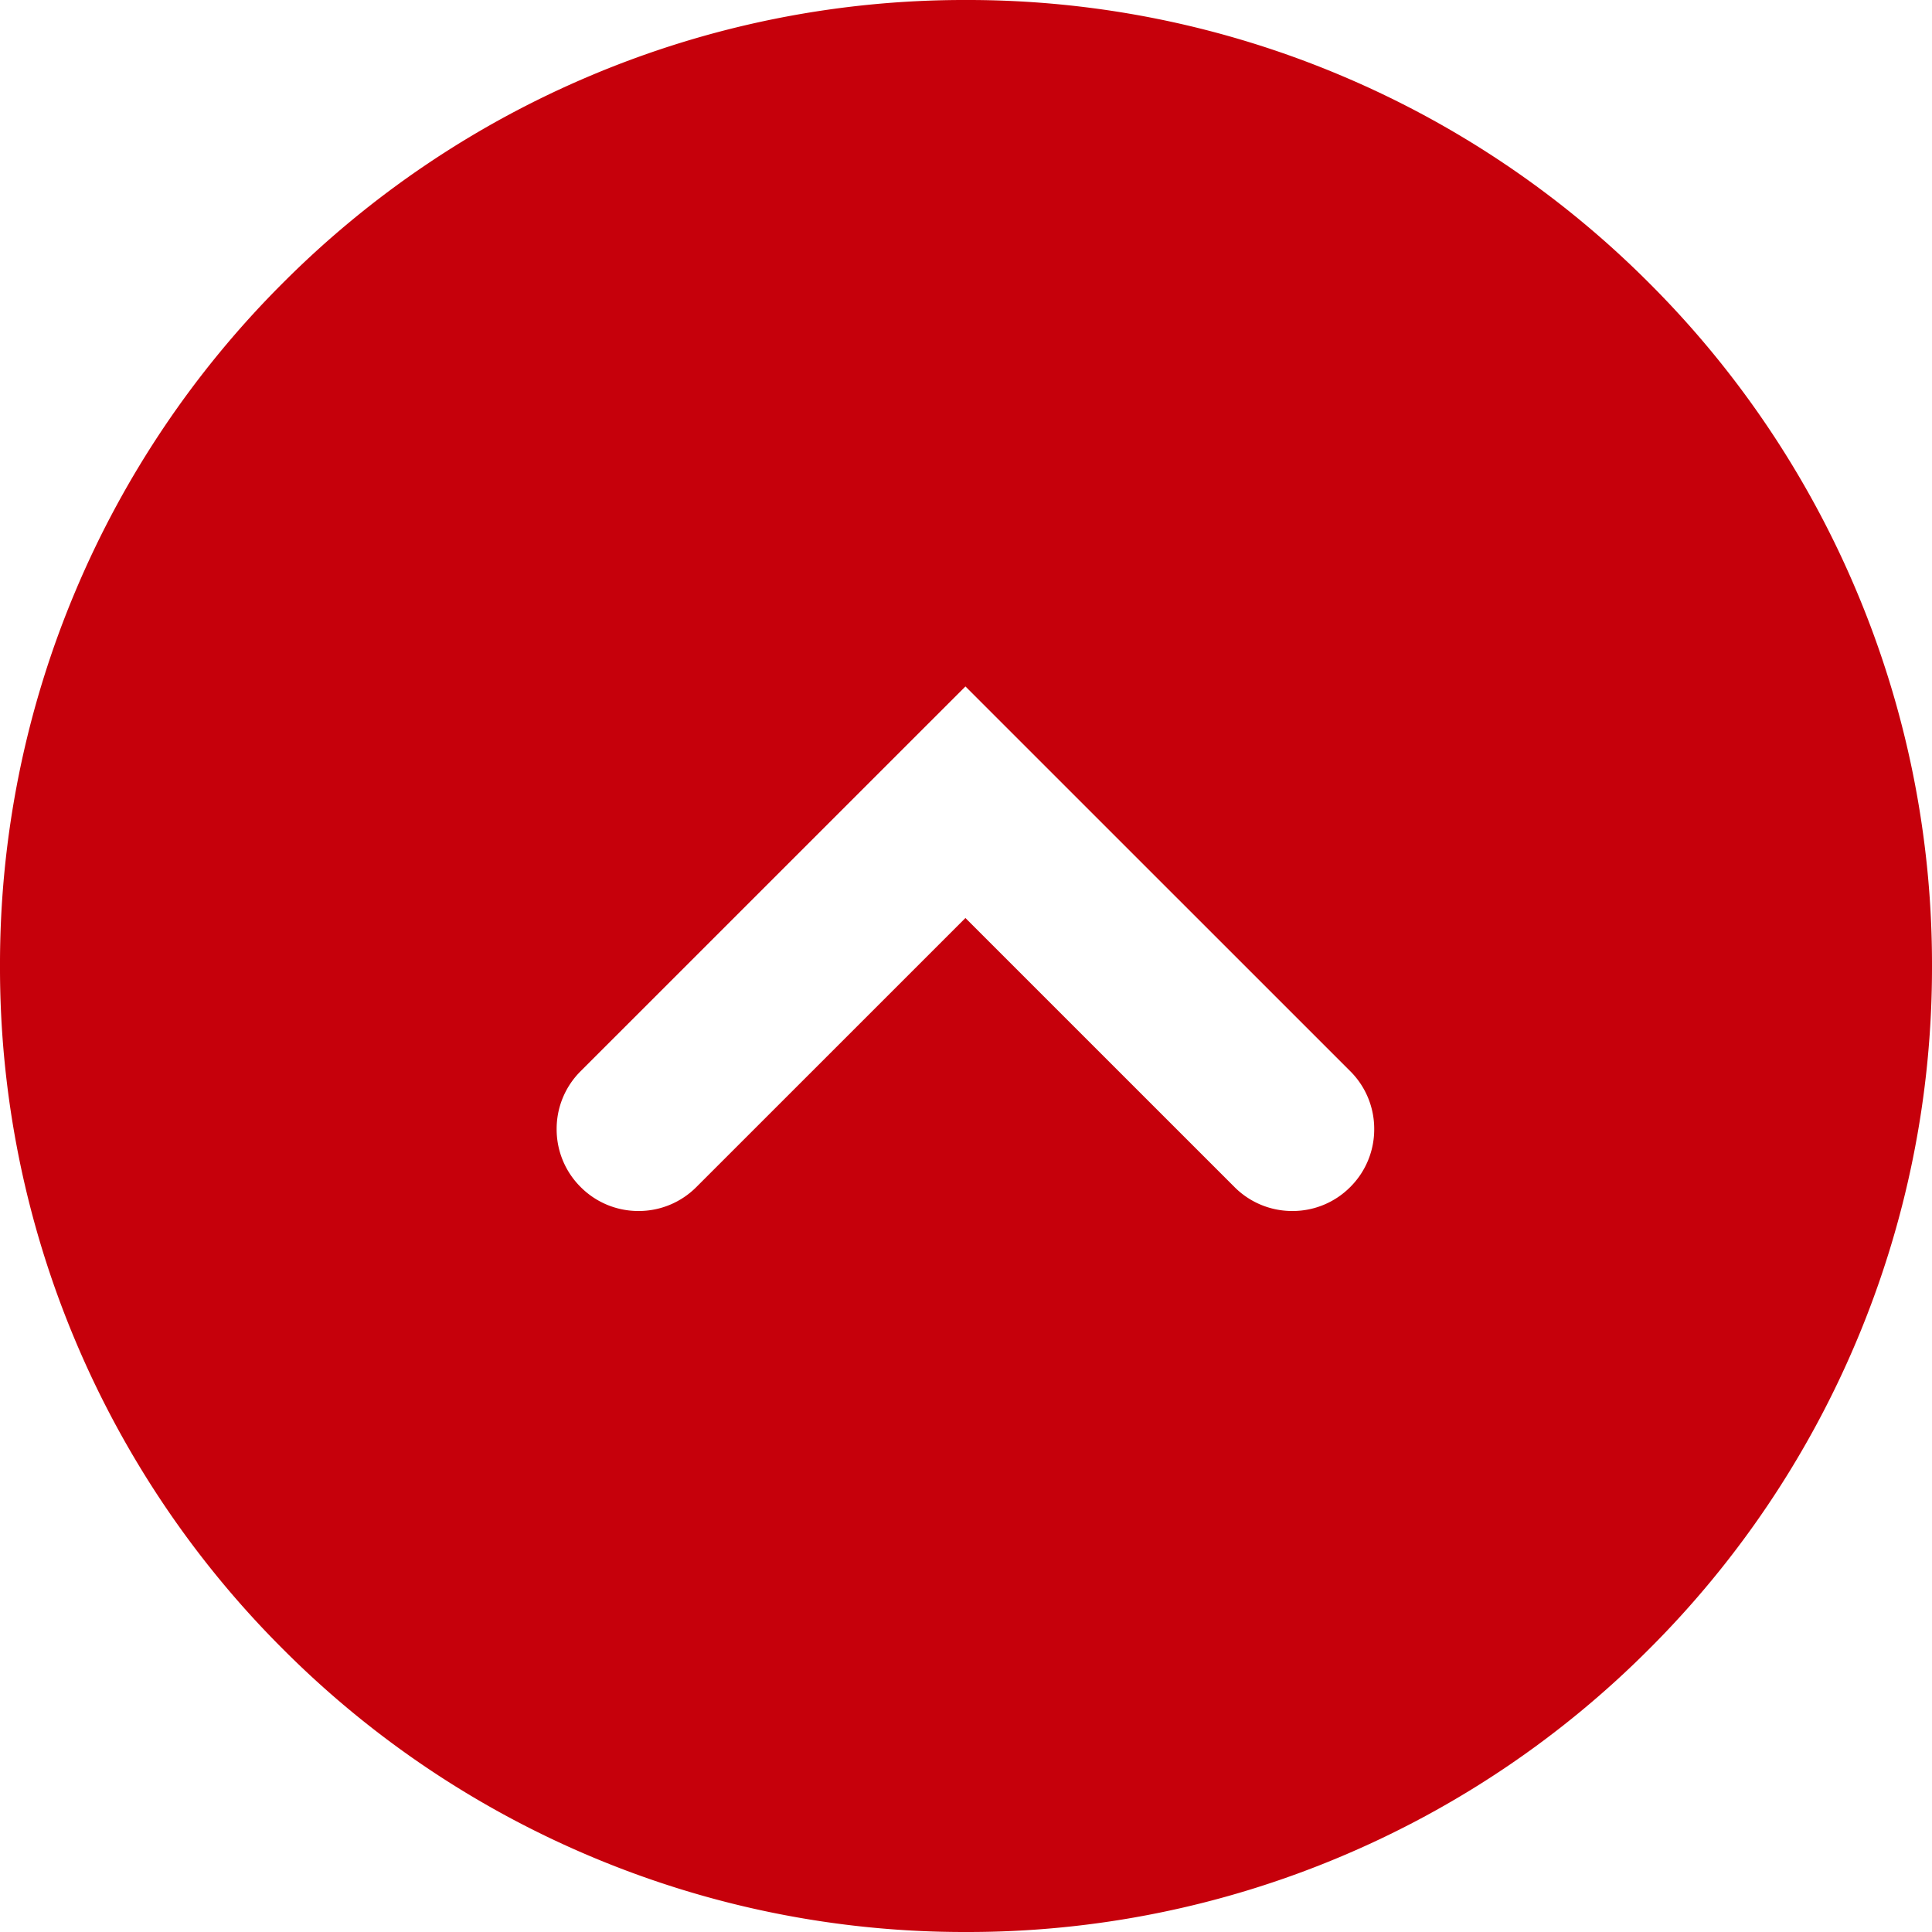
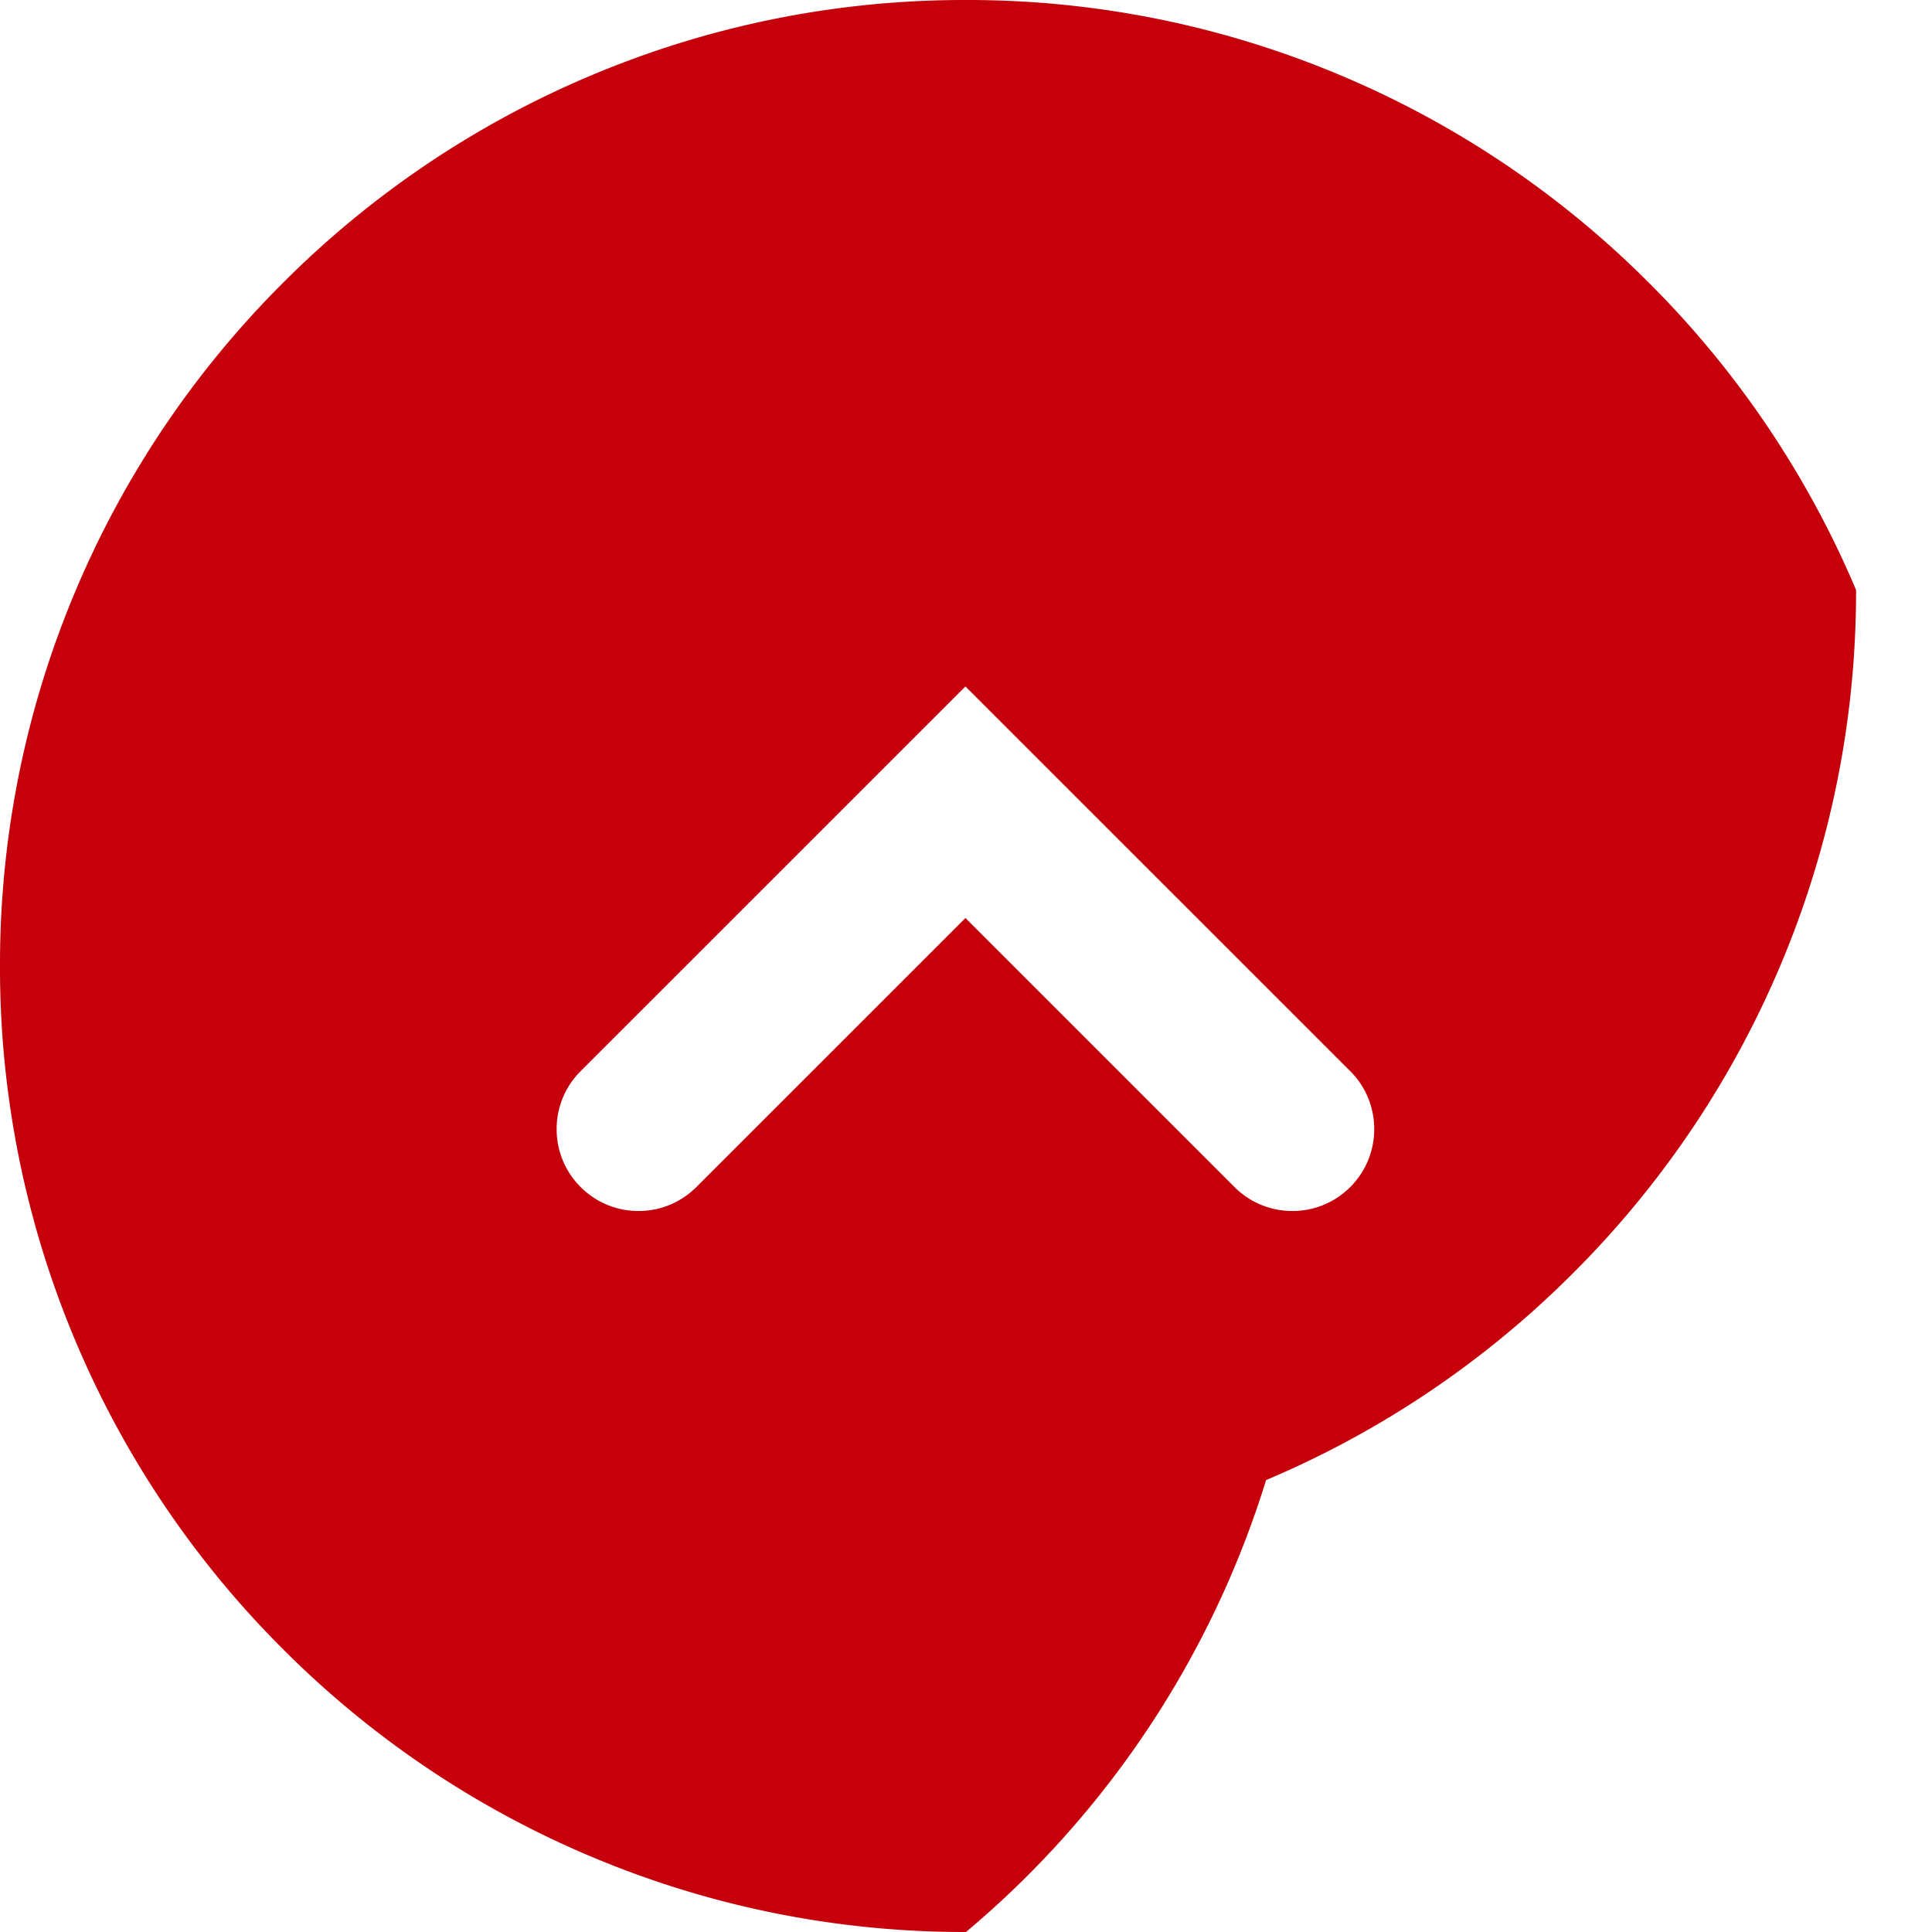
<svg xmlns="http://www.w3.org/2000/svg" width="59" height="59" viewBox="0 0 59 59">
-   <path id="前面オブジェクトで型抜き_1" data-name="前面オブジェクトで型抜き 1" d="M2124.5-4729a29.309,29.309,0,0,1-11.483-2.318,29.39,29.39,0,0,1-9.377-6.322,29.4,29.4,0,0,1-6.322-9.377A29.321,29.321,0,0,1,2095-4758.5a29.321,29.321,0,0,1,2.318-11.483,29.4,29.4,0,0,1,6.322-9.377,29.39,29.39,0,0,1,9.377-6.322A29.309,29.309,0,0,1,2124.5-4788a29.306,29.306,0,0,1,11.482,2.318,29.4,29.4,0,0,1,9.377,6.322,29.407,29.407,0,0,1,6.322,9.377A29.317,29.317,0,0,1,2154-4758.5a29.317,29.317,0,0,1-2.318,11.483,29.407,29.407,0,0,1-6.322,9.377,29.4,29.4,0,0,1-9.377,6.322A29.306,29.306,0,0,1,2124.5-4729Zm-.017-30.965h0l8.215,8.214a2.484,2.484,0,0,0,1.769.733,2.479,2.479,0,0,0,1.768-.733,2.482,2.482,0,0,0,.731-1.768,2.482,2.482,0,0,0-.731-1.768l-11.752-11.75-11.752,11.75a2.482,2.482,0,0,0-.732,1.768,2.482,2.482,0,0,0,.732,1.768,2.483,2.483,0,0,0,1.768.733,2.483,2.483,0,0,0,1.768-.733l8.215-8.214Z" transform="translate(-2095 4788)" fill="#c6000b" />
+   <path id="前面オブジェクトで型抜き_1" data-name="前面オブジェクトで型抜き 1" d="M2124.5-4729a29.309,29.309,0,0,1-11.483-2.318,29.39,29.39,0,0,1-9.377-6.322,29.4,29.4,0,0,1-6.322-9.377A29.321,29.321,0,0,1,2095-4758.5a29.321,29.321,0,0,1,2.318-11.483,29.4,29.4,0,0,1,6.322-9.377,29.39,29.39,0,0,1,9.377-6.322A29.309,29.309,0,0,1,2124.5-4788a29.306,29.306,0,0,1,11.482,2.318,29.4,29.4,0,0,1,9.377,6.322,29.407,29.407,0,0,1,6.322,9.377a29.317,29.317,0,0,1-2.318,11.483,29.407,29.407,0,0,1-6.322,9.377,29.4,29.4,0,0,1-9.377,6.322A29.306,29.306,0,0,1,2124.5-4729Zm-.017-30.965h0l8.215,8.214a2.484,2.484,0,0,0,1.769.733,2.479,2.479,0,0,0,1.768-.733,2.482,2.482,0,0,0,.731-1.768,2.482,2.482,0,0,0-.731-1.768l-11.752-11.75-11.752,11.75a2.482,2.482,0,0,0-.732,1.768,2.482,2.482,0,0,0,.732,1.768,2.483,2.483,0,0,0,1.768.733,2.483,2.483,0,0,0,1.768-.733l8.215-8.214Z" transform="translate(-2095 4788)" fill="#c6000b" />
</svg>